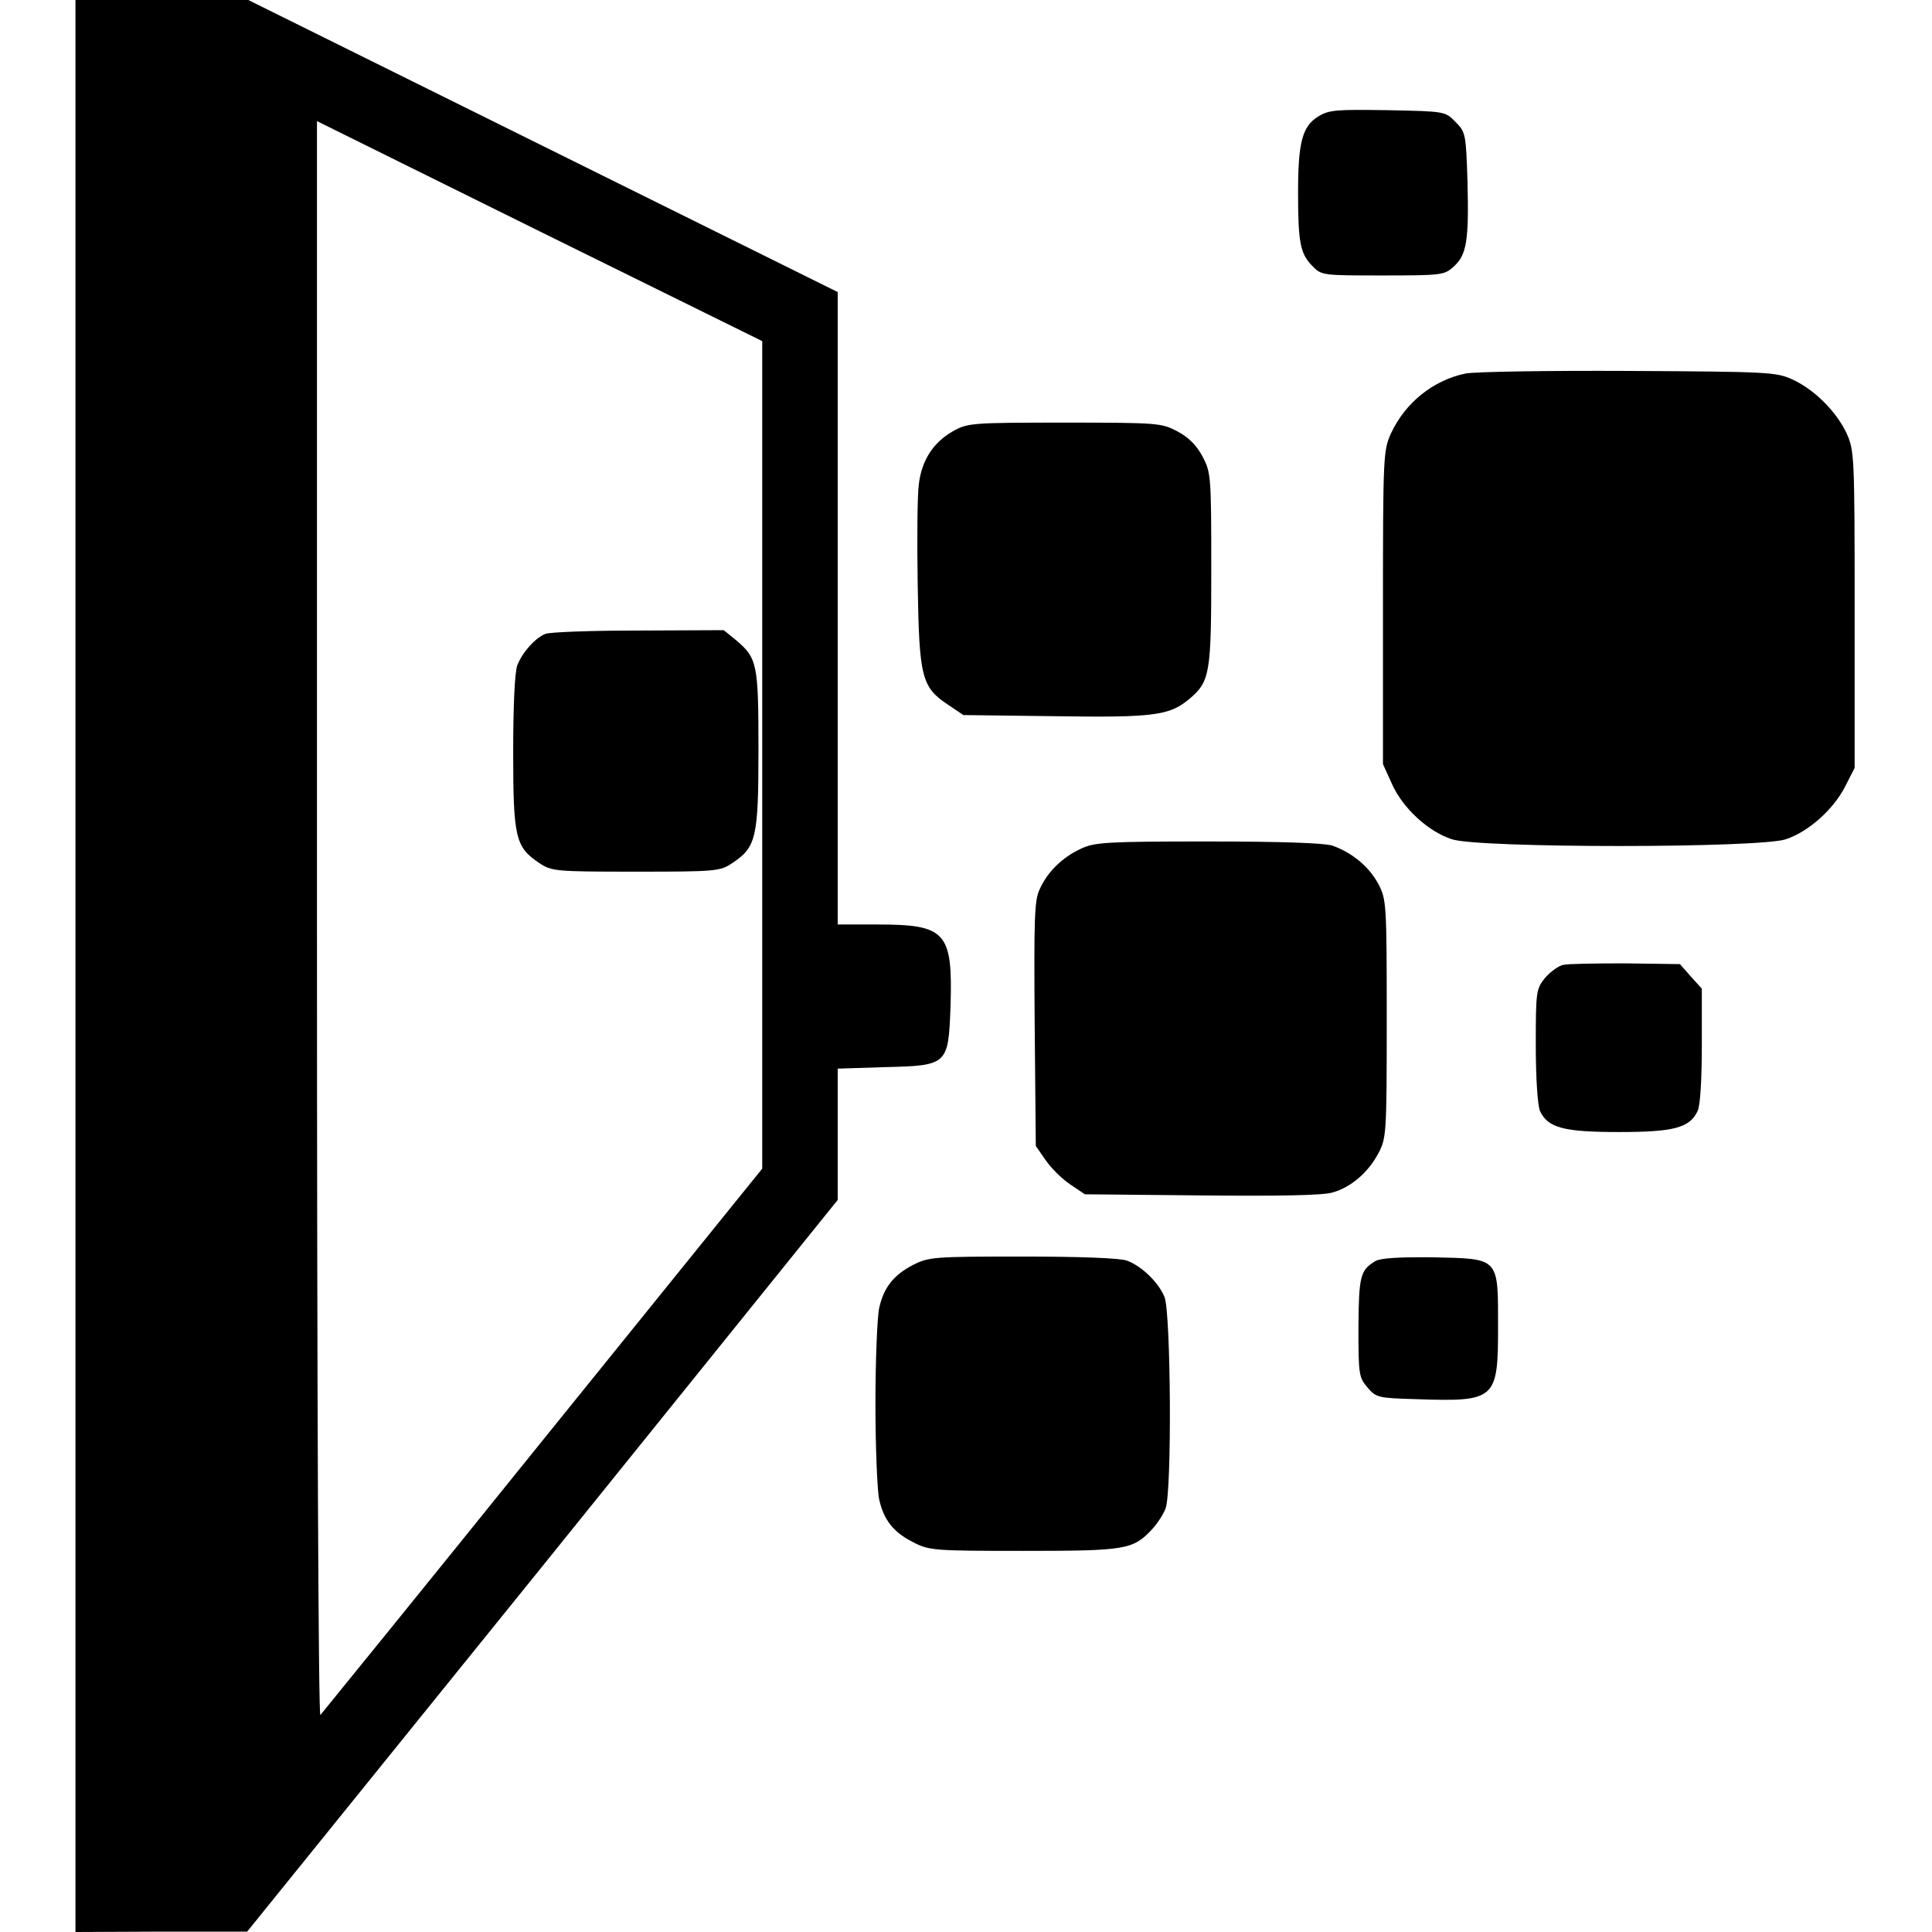
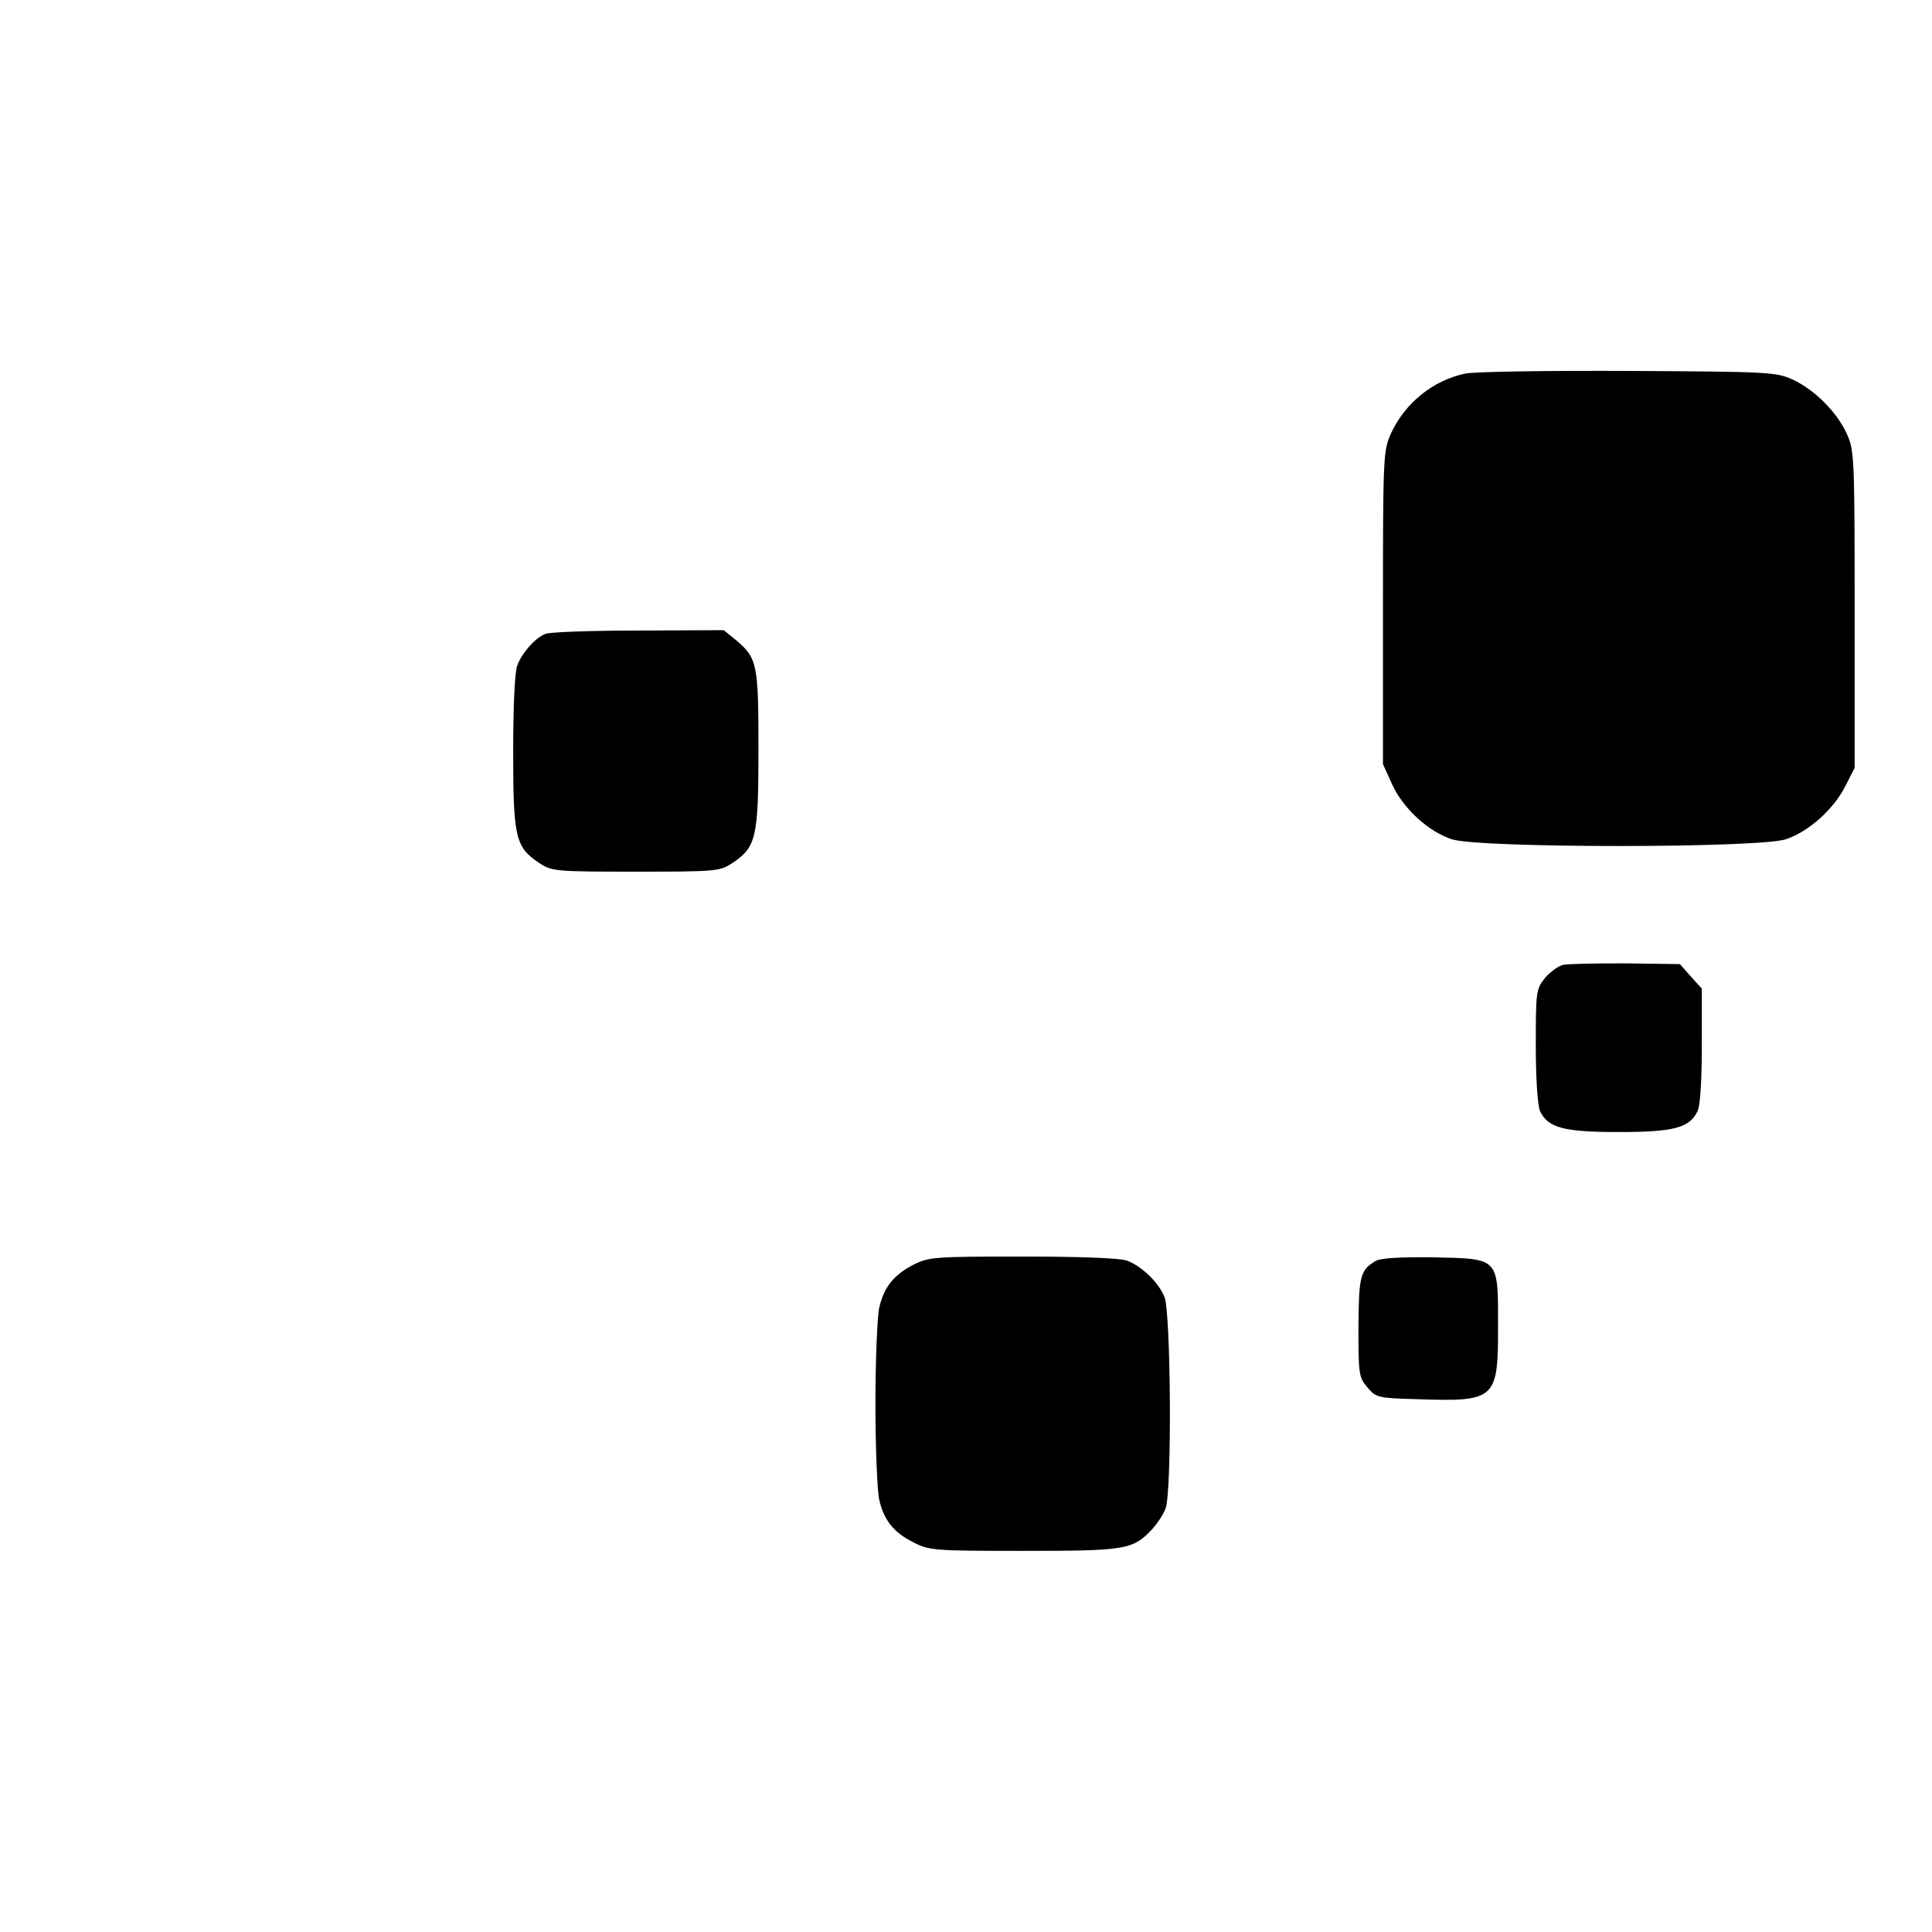
<svg xmlns="http://www.w3.org/2000/svg" version="1.0" width="512pt" height="512pt" viewBox="0 0 512 512" preserveAspectRatio="xMidYMid meet">
  <g transform="translate(0,512) scale(0.1,-0.1)" fill="#000000" stroke="none">
-     <path d="M200 2560 l0 -2560 228 1 227 0 783 969 782 970 0 174 0 174 125 4 c167 4 168 6 174 160 6 198 -11 218 -194 218 l-105 0 0 838 0 838 -781 387 -781 387 -229 0 -229 0 0 -2560z m1820 559 l0 -1096 -581 -719 c-319 -396 -585 -723 -590 -729 -5 -5 -9 823 -9 2107 l0 2117 590 -292 590 -291 0 -1097z" />
-     <path d="M1445 3440 c-27 -11 -61 -49 -74 -83 -7 -17 -11 -111 -11 -230 0 -227 6 -252 69 -294 33 -22 42 -23 256 -23 214 0 223 1 256 23 63 42 69 67 69 300 0 228 -3 243 -60 291 l-32 26 -226 -1 c-125 0 -236 -4 -247 -9z" />
-     <path d="M3493 4811 c-42 -26 -53 -69 -53 -202 0 -132 6 -162 38 -194 24 -25 27 -25 187 -25 157 0 163 1 188 24 34 31 40 69 36 225 -4 127 -5 131 -32 158 -27 28 -28 28 -180 31 -137 2 -155 1 -184 -17z" />
+     <path d="M1445 3440 c-27 -11 -61 -49 -74 -83 -7 -17 -11 -111 -11 -230 0 -227 6 -252 69 -294 33 -22 42 -23 256 -23 214 0 223 1 256 23 63 42 69 67 69 300 0 228 -3 243 -60 291 l-32 26 -226 -1 c-125 0 -236 -4 -247 -9" />
    <path d="M3883 4130 c-85 -18 -159 -77 -197 -159 -20 -45 -21 -59 -21 -461 l0 -415 24 -53 c29 -64 95 -125 158 -146 69 -24 817 -24 886 0 60 20 126 79 157 140 l25 49 0 420 c0 407 -1 421 -21 466 -27 58 -85 116 -143 143 -44 20 -61 21 -436 23 -214 1 -409 -2 -432 -7z" />
-     <path d="M2525 3977 c-52 -30 -82 -76 -90 -140 -4 -29 -5 -149 -3 -267 4 -245 10 -271 81 -318 l40 -27 243 -3 c263 -4 303 2 355 45 56 47 59 67 59 346 0 246 -1 255 -23 297 -16 30 -37 51 -67 67 -42 22 -51 23 -299 23 -247 0 -257 -1 -296 -23z" />
-     <path d="M2865 2871 c-48 -22 -88 -60 -109 -106 -15 -30 -16 -76 -14 -358 l3 -324 25 -36 c14 -21 43 -50 65 -65 l40 -27 310 -3 c205 -2 323 0 347 8 49 14 94 53 121 104 21 40 22 50 22 356 0 307 -1 316 -22 357 -25 47 -71 84 -122 102 -22 7 -135 11 -330 11 -266 0 -300 -2 -336 -19z" />
    <path d="M4143 2563 c-12 -2 -34 -18 -48 -34 -24 -30 -25 -35 -25 -179 0 -90 5 -159 11 -174 21 -45 63 -56 209 -56 146 0 188 11 209 56 7 15 11 84 11 174 l0 150 -29 32 -29 33 -144 2 c-79 0 -153 -1 -165 -4z" />
    <path d="M2420 1768 c-52 -27 -78 -60 -90 -114 -5 -21 -10 -136 -10 -254 0 -118 5 -233 10 -254 12 -54 38 -87 90 -113 42 -22 55 -23 292 -23 270 0 290 3 340 56 15 16 32 42 37 57 17 45 14 519 -3 560 -16 39 -61 82 -99 96 -17 7 -125 11 -276 11 -236 0 -249 -1 -291 -22z" />
    <path d="M3645 1778 c-40 -24 -44 -39 -45 -175 0 -125 1 -133 24 -160 23 -27 28 -28 131 -31 208 -7 215 -1 215 189 0 188 5 183 -172 187 -89 1 -140 -2 -153 -10z" />
  </g>
</svg>